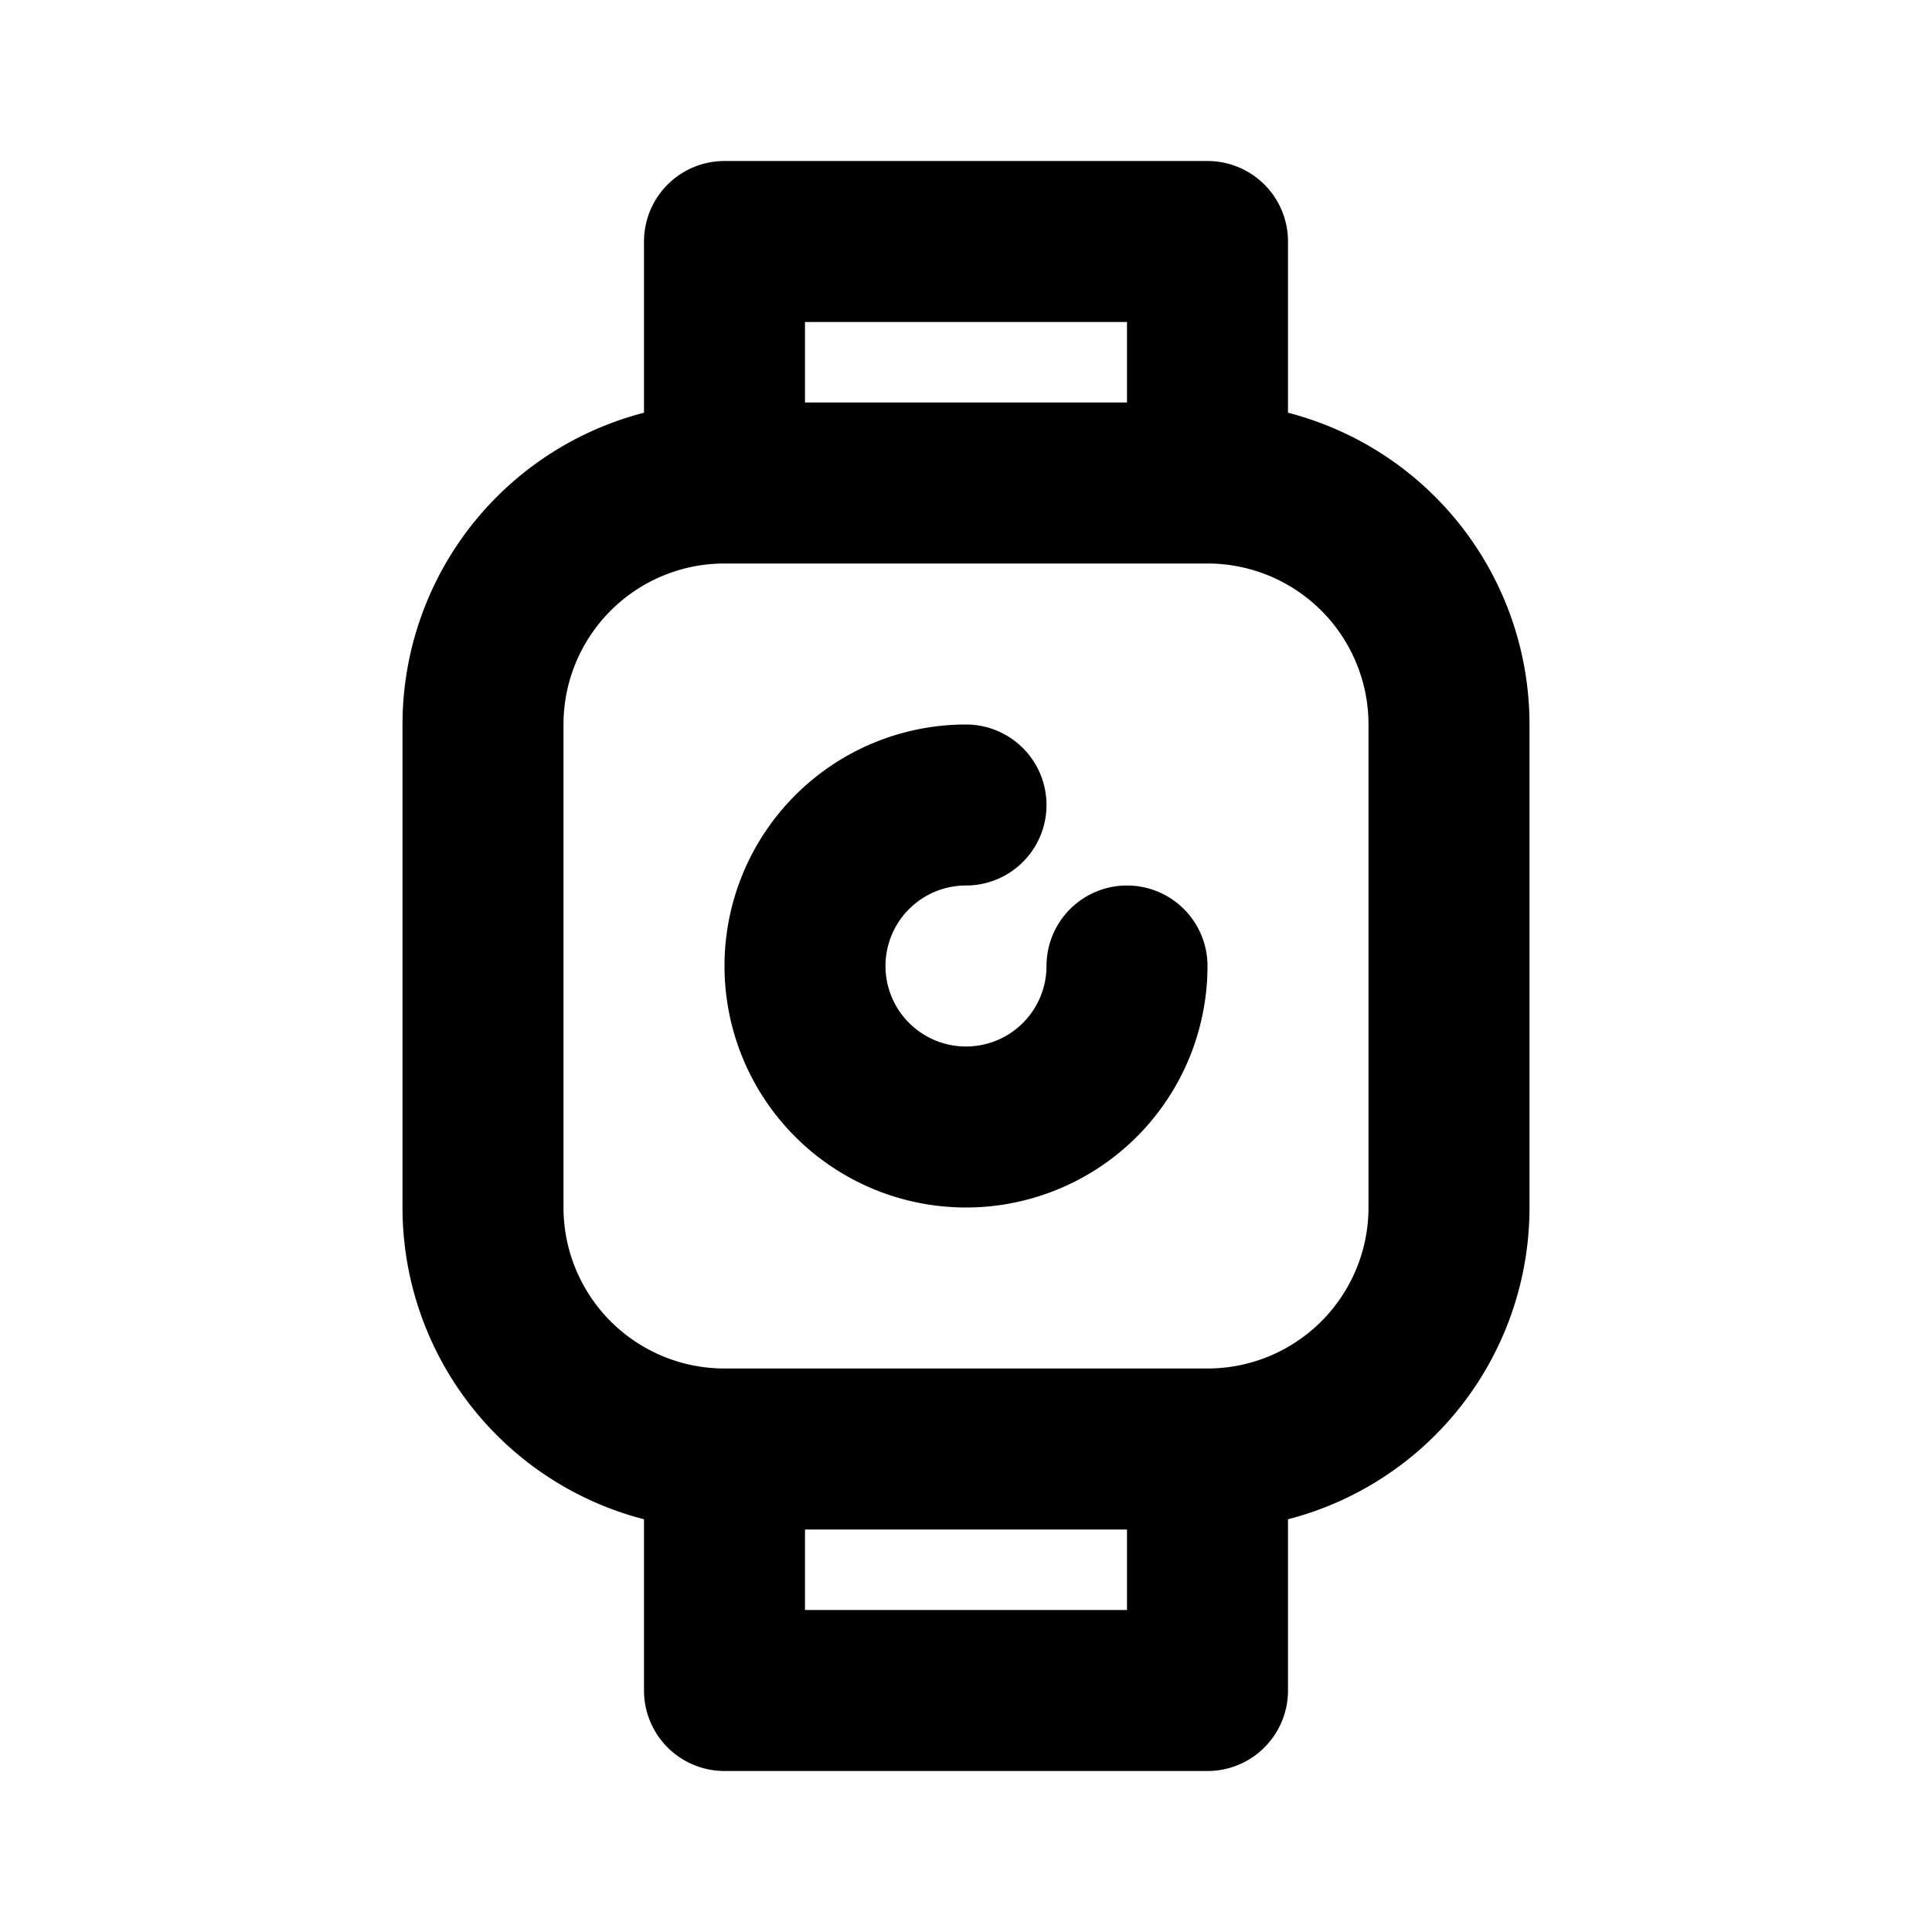
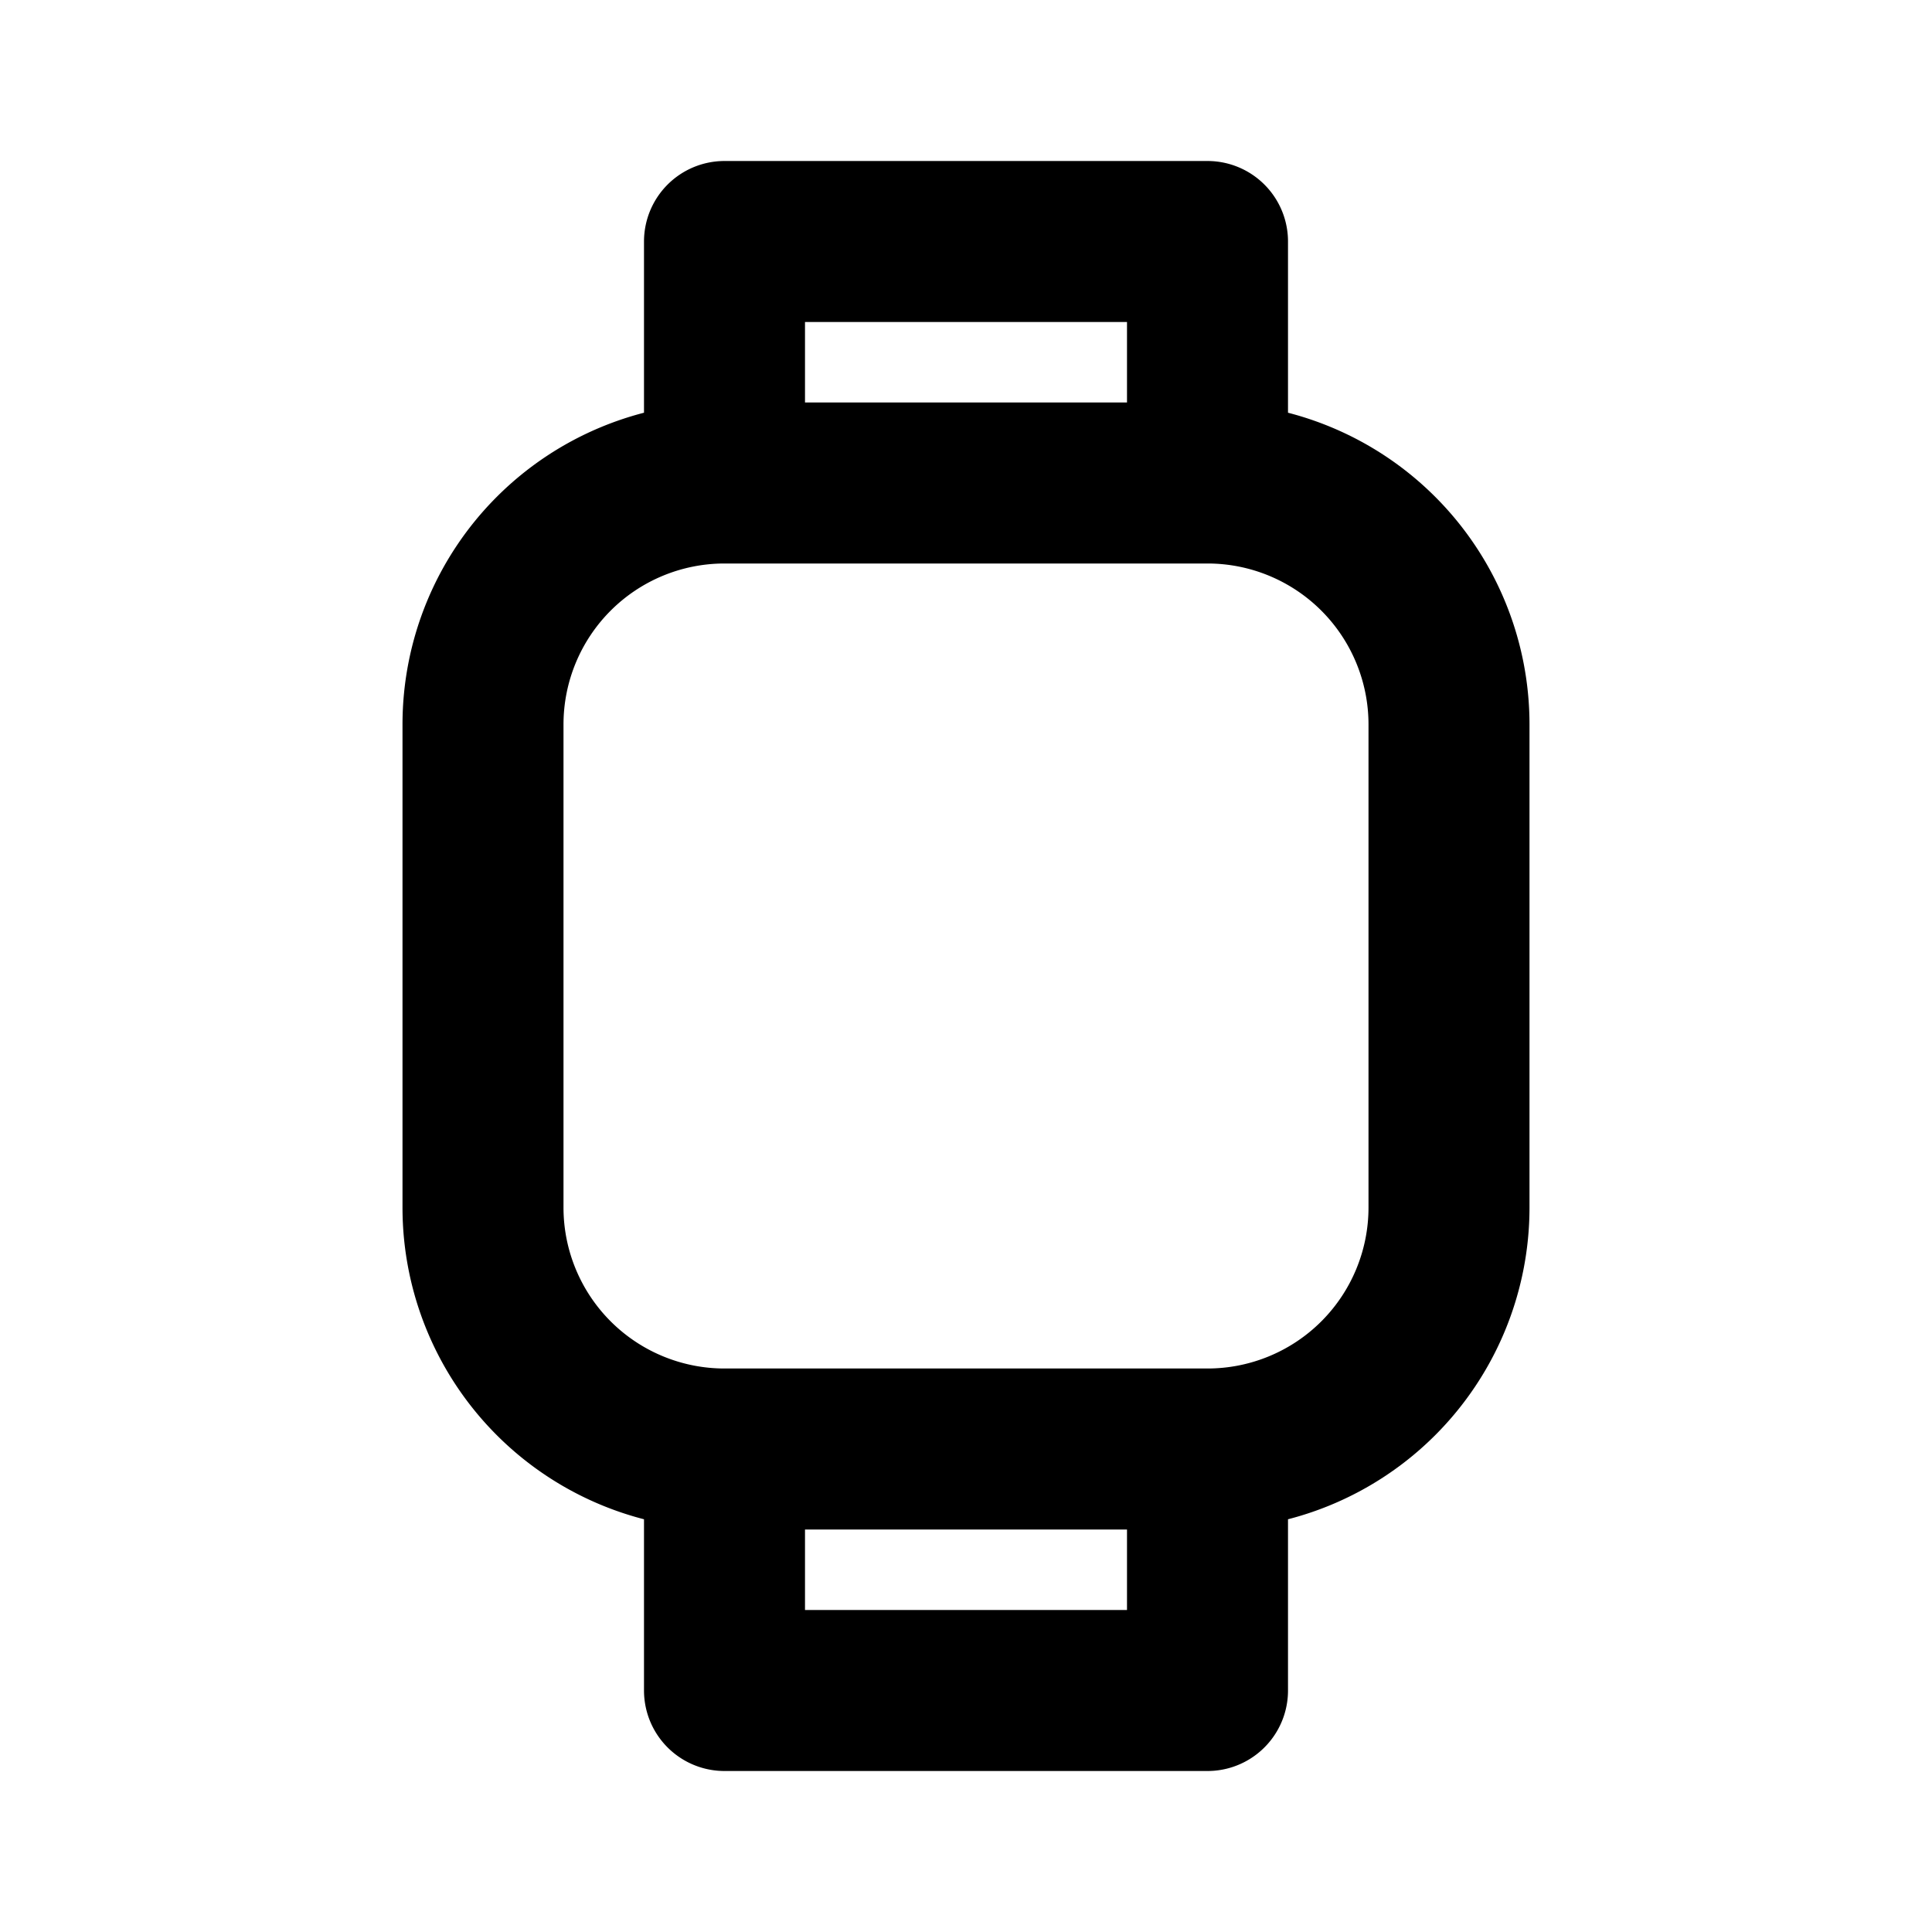
<svg xmlns="http://www.w3.org/2000/svg" width="800" height="800" viewBox="0 0 24 24">
  <g fill="none" stroke="currentColor" stroke-linecap="round" stroke-linejoin="round" stroke-width="2">
    <path d="M6 9a3 3 0 0 1 3-3h6a3 3 0 0 1 3 3v6a3 3 0 0 1-3 3H9a3 3 0 0 1-3-3zm3 9v3h6v-3M9 6V3h6v3" />
-     <path d="M12 10a2 2 0 1 0 2 2" />
  </g>
</svg>